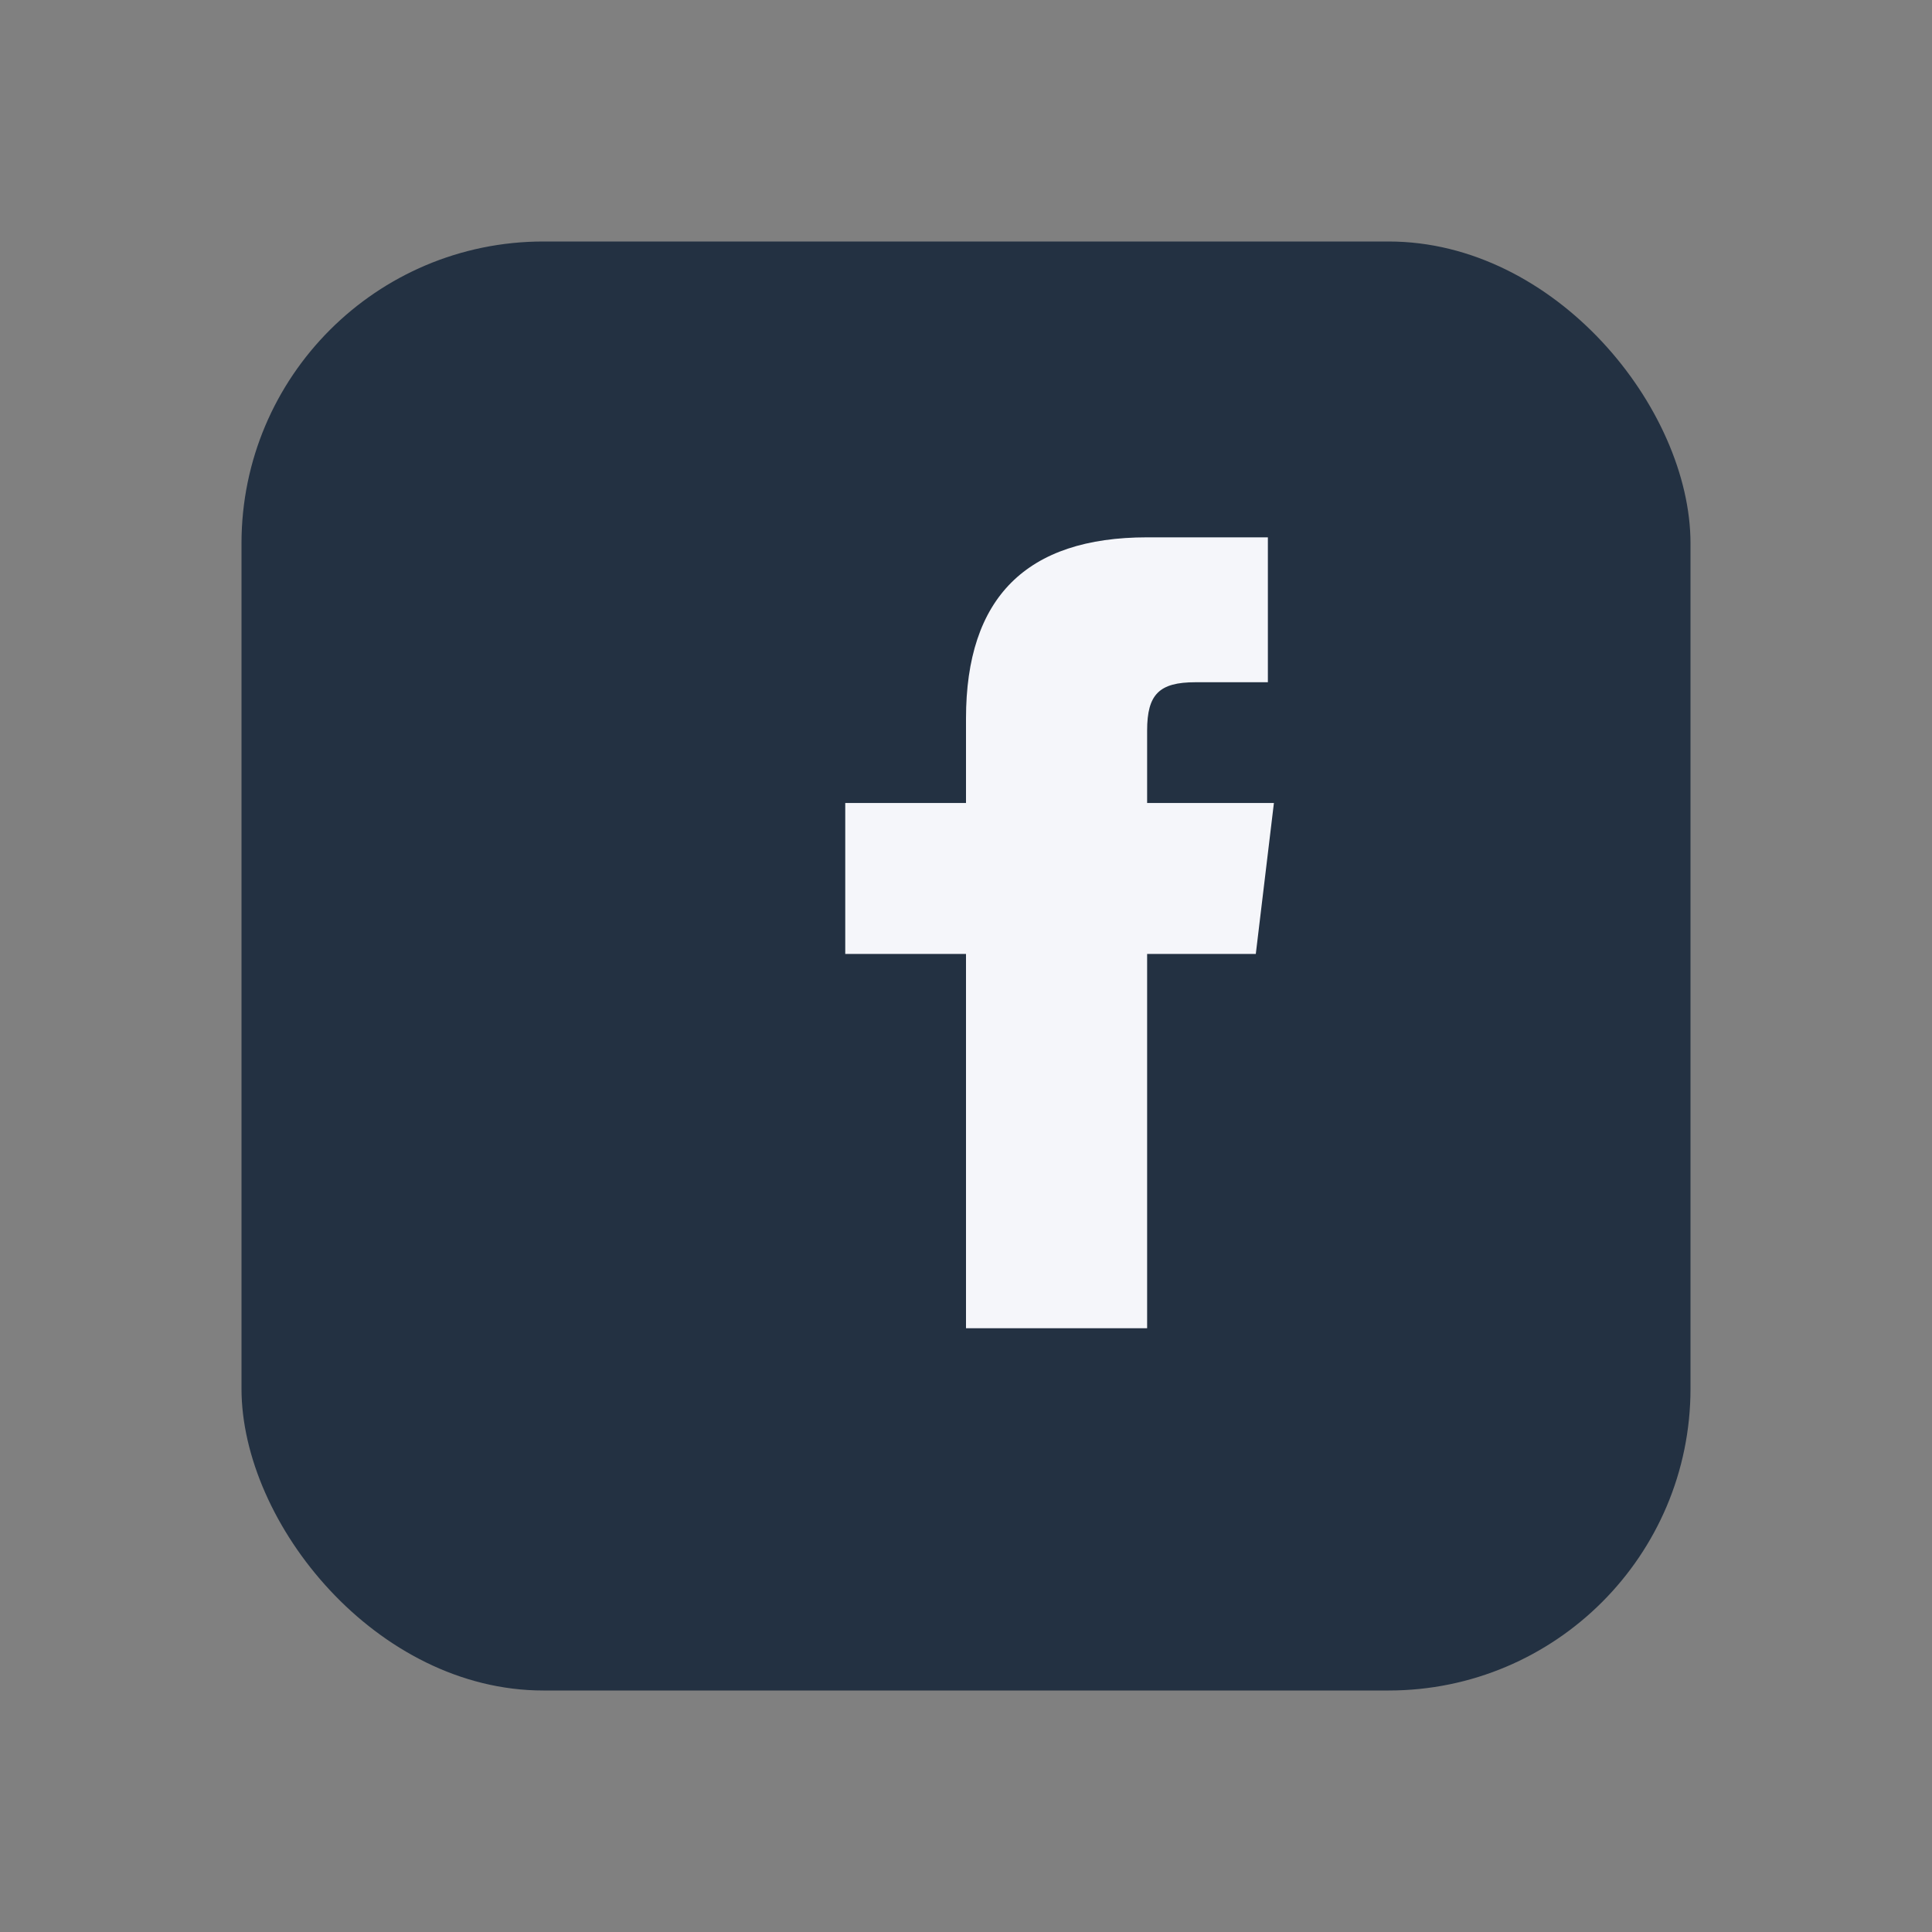
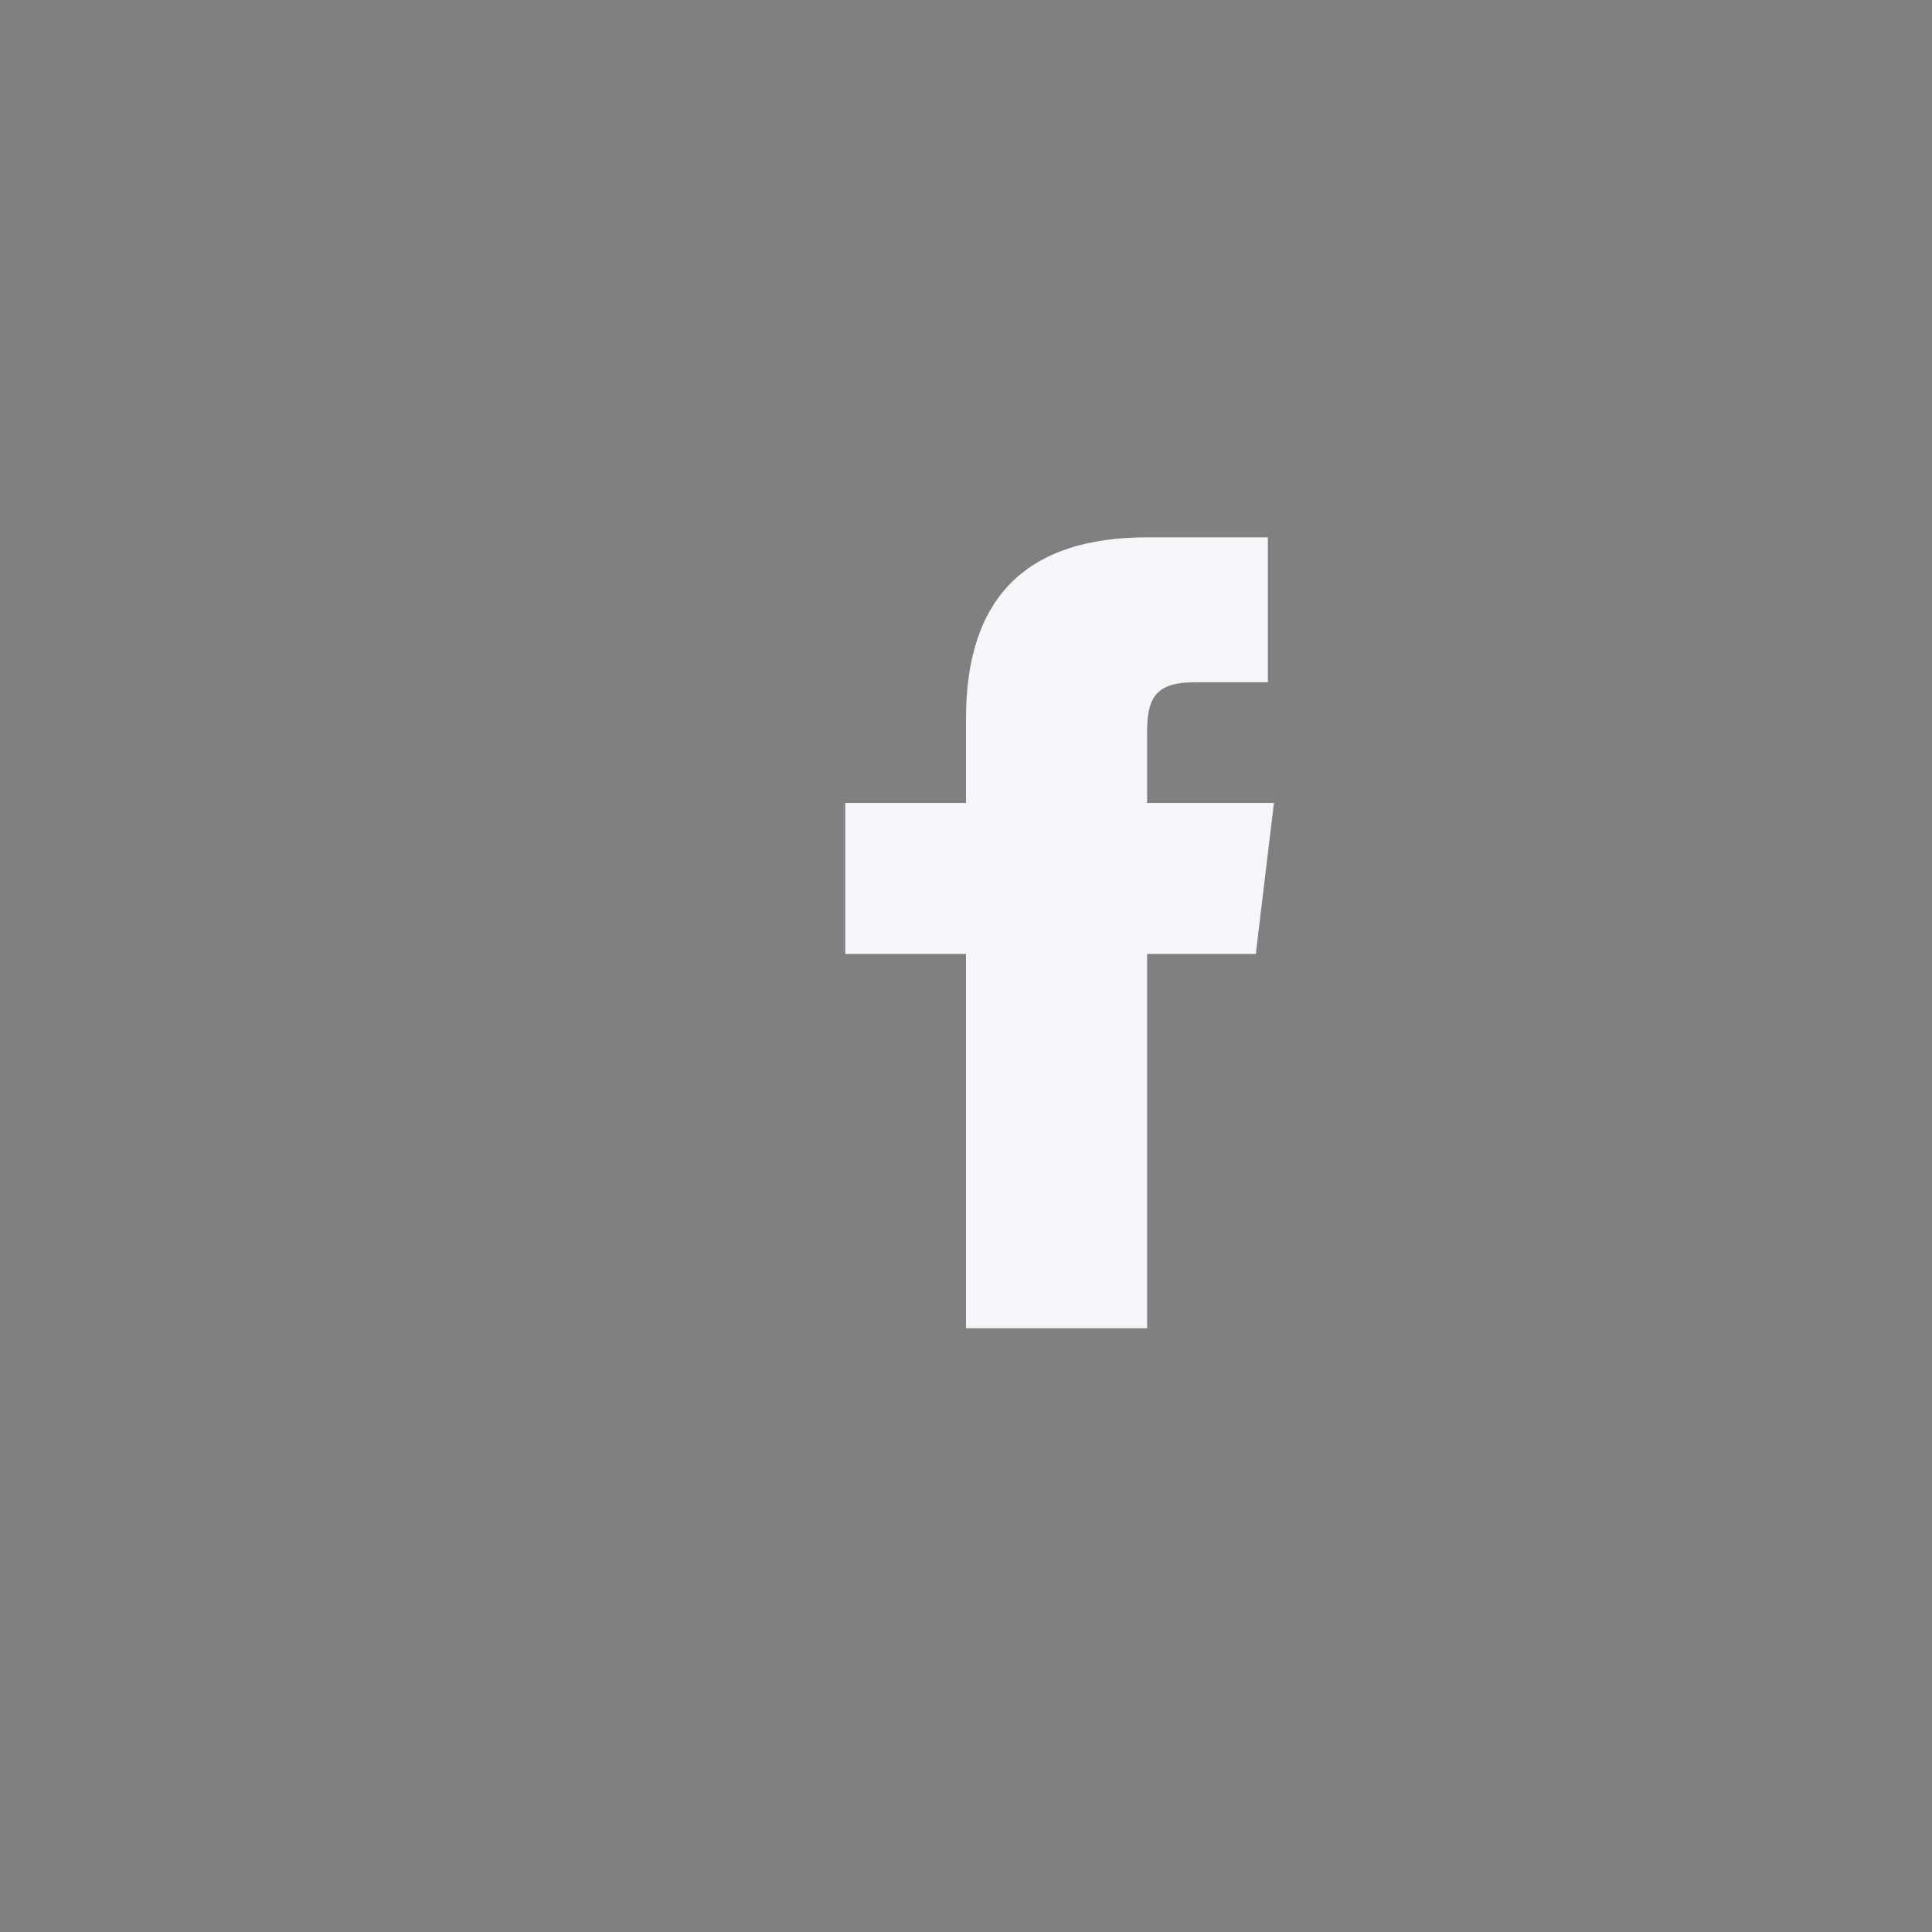
<svg xmlns="http://www.w3.org/2000/svg" width="32" height="32" viewBox="0 0 32 32">
  <rect x="0" y="0" width="32" height="32" fill="#808080" stroke="none" />
-   <rect x="4" y="4" width="24" height="24" rx="5" fill="#233142" />
  <path d="M19 10v3.3h2.1l-.3 2.5H19V22h-3v-6.2h-2V13.3h2v-1.4c0-2 1-3 3-3h2v2.4h-1.2c-.6 0-.8.2-.8.8z" fill="#F5F6FA" />
</svg>